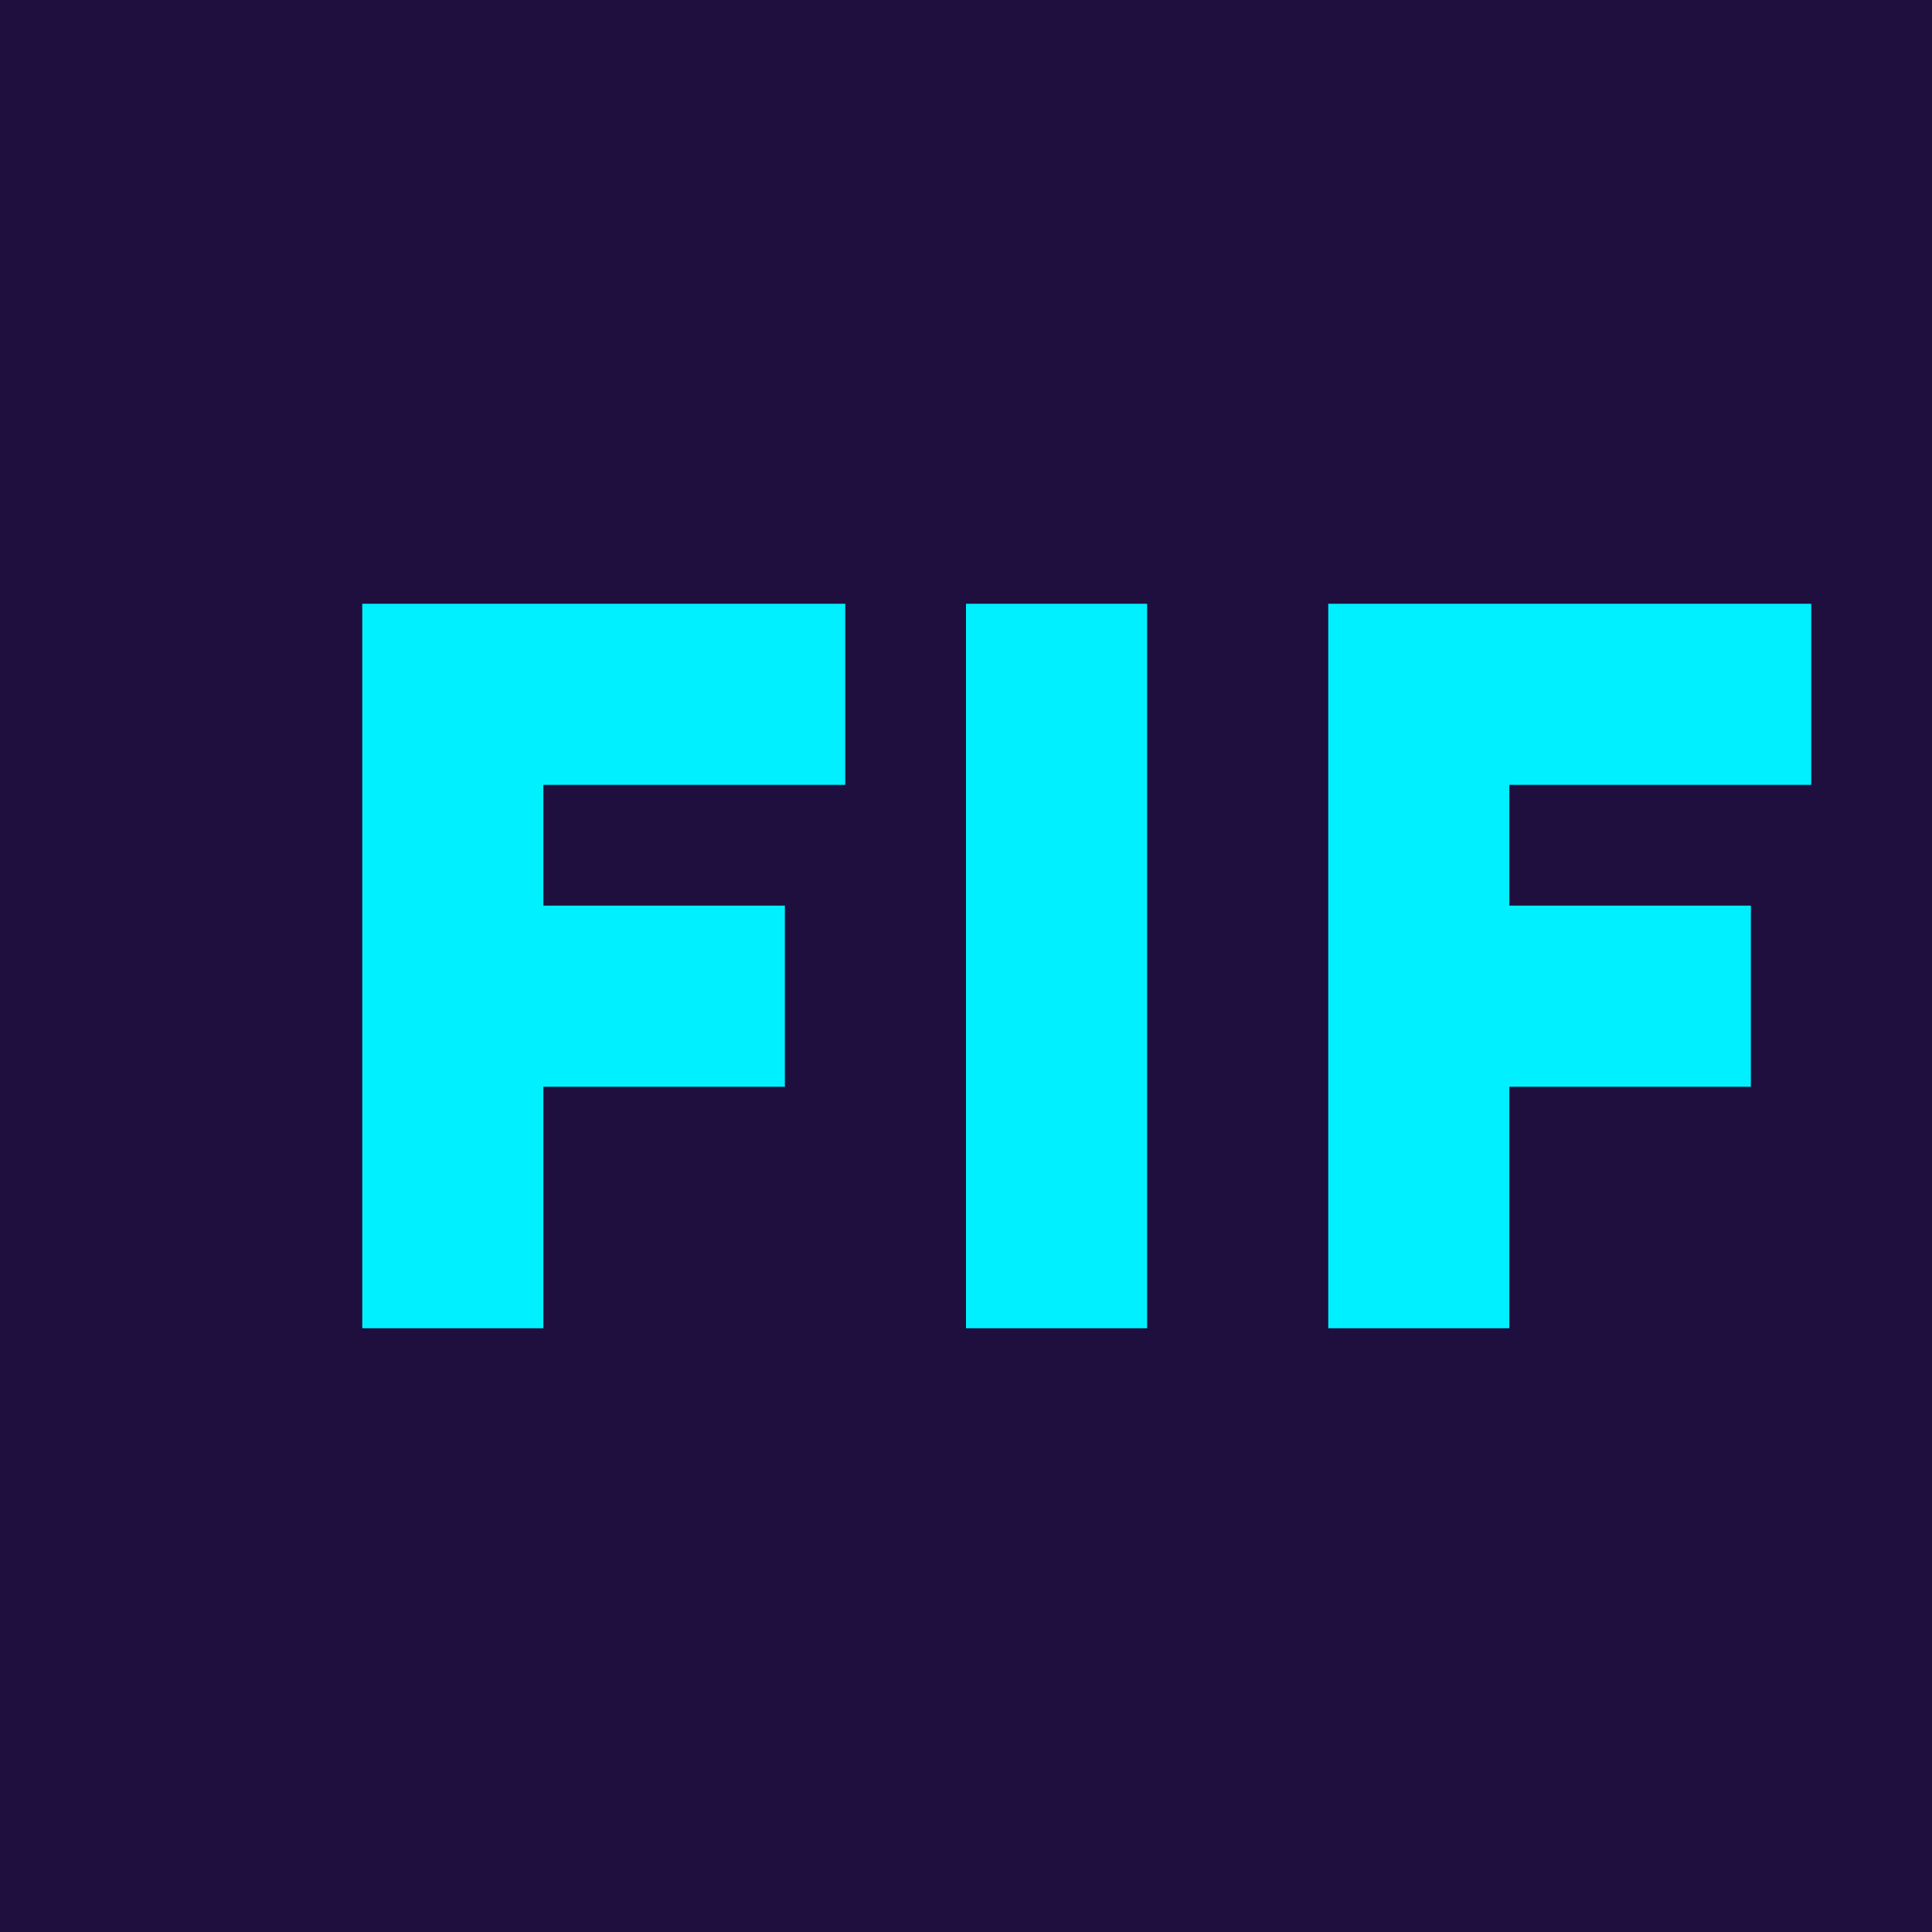
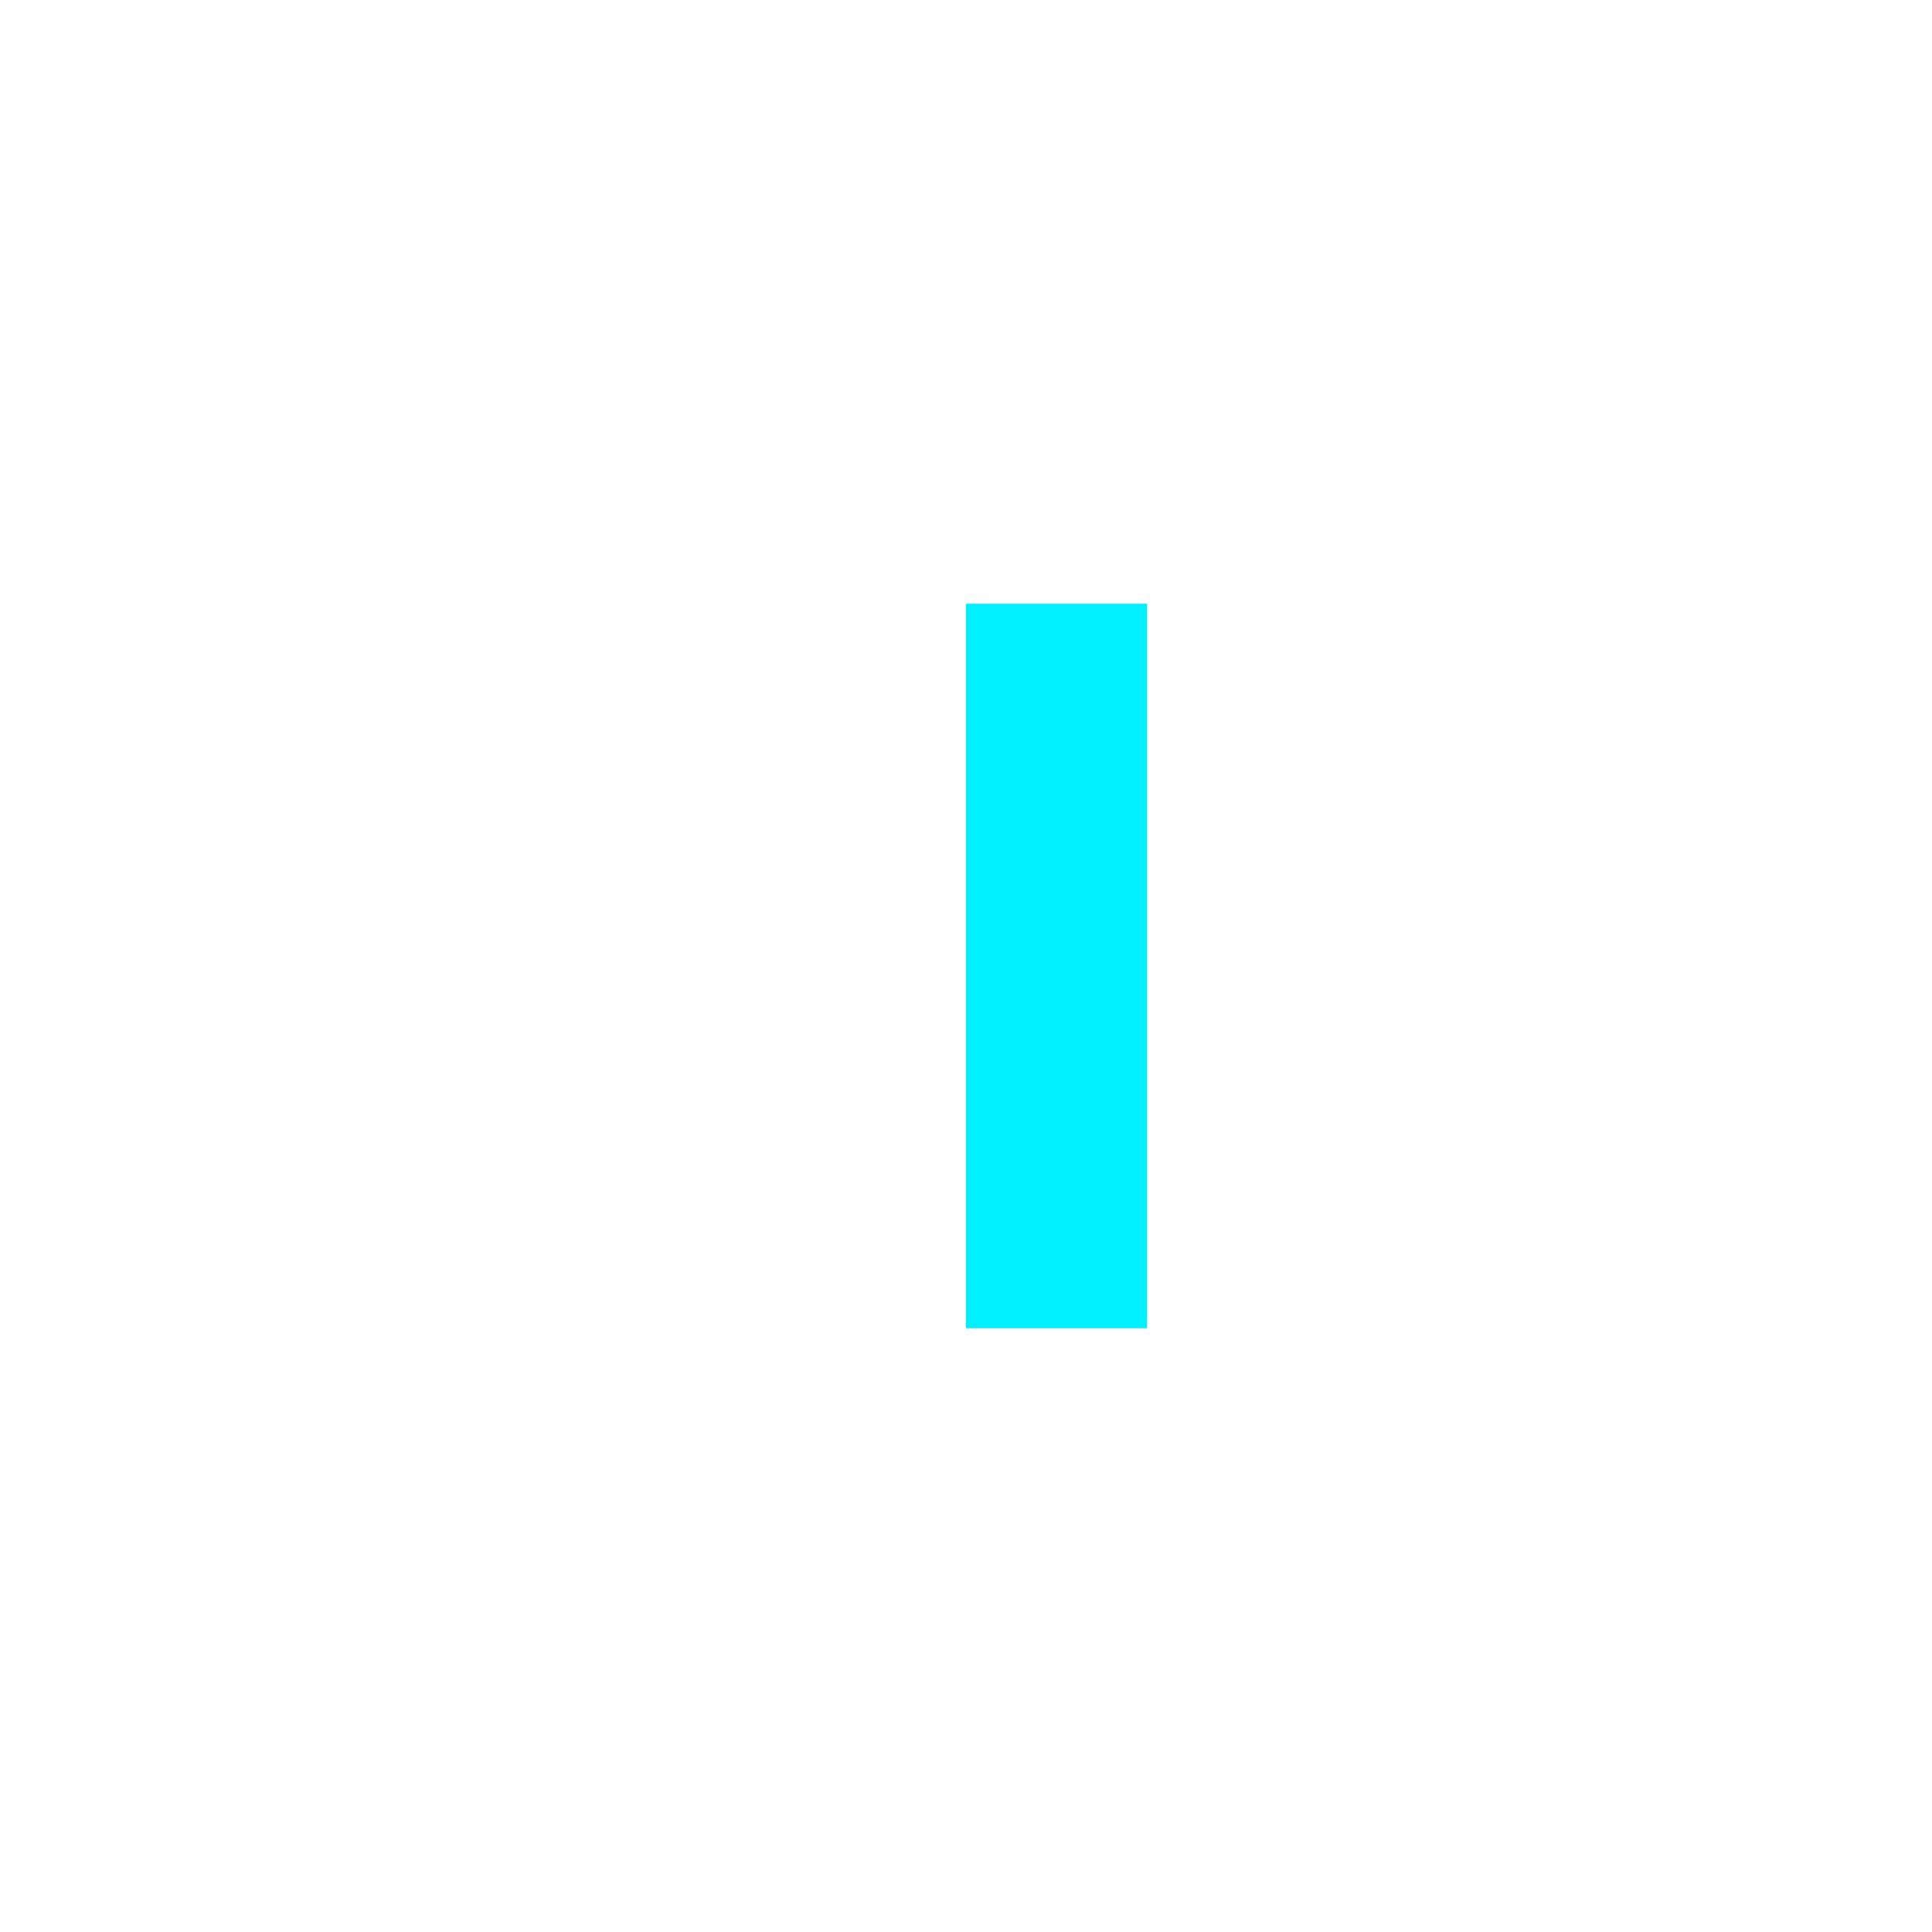
<svg xmlns="http://www.w3.org/2000/svg" width="32" height="32" viewBox="0 0 32 32" fill="none">
-   <rect width="32" height="32" fill="#1E0F3F" />
-   <path d="M6 22V10H14V13H9V15H13V18H9V22H6Z" fill="#00F0FF" />
  <path d="M16 10H19V22H16V10Z" fill="#00F0FF" />
-   <path d="M22 22V10H30V13H25V15H29V18H25V22H22Z" fill="#00F0FF" />
</svg>